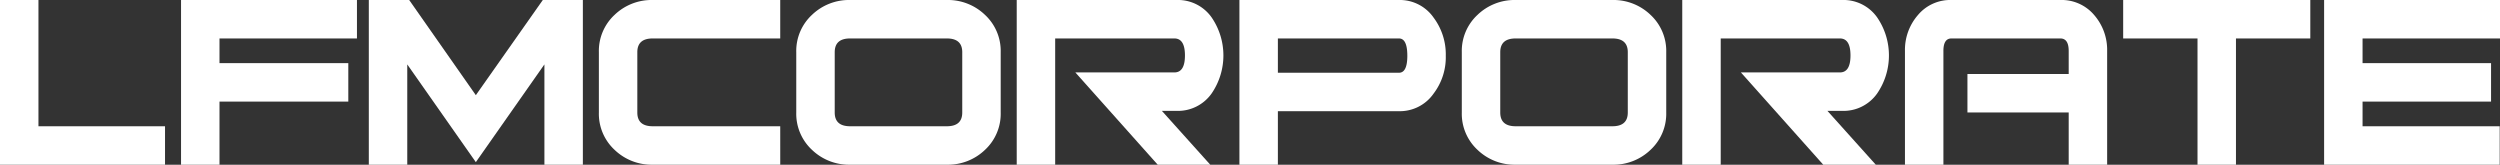
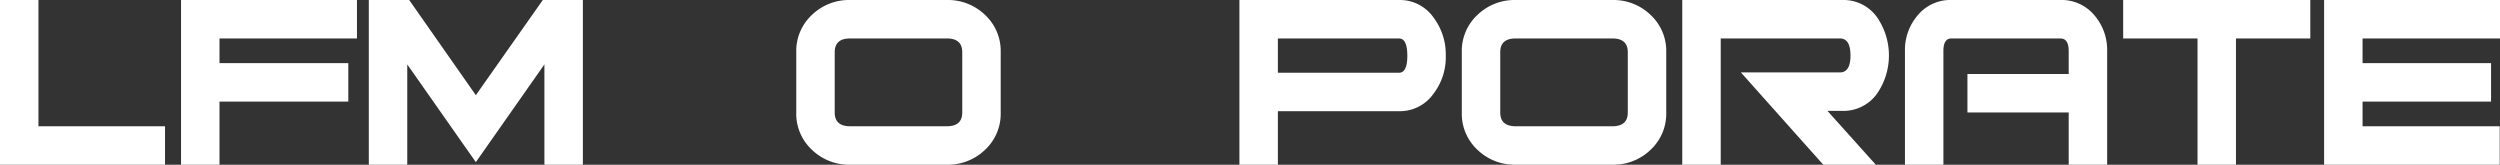
<svg xmlns="http://www.w3.org/2000/svg" width="428.398" height="28.224" viewBox="0 0 428.398 28.224">
  <rect x="0" y="0" width="428.398" height="28.224" fill="#333333" stroke="none" />
  <g id="Grupo_7" data-name="Grupo 7" transform="translate(-102.553 -60.924)">
    <path id="Caminho_17" data-name="Caminho 17" d="M130.831,89.148H102.553V60.924h6.589V82.559h21.689Z" fill="#fff" />
    <path id="Caminho_18" data-name="Caminho 18" d="M163.721,67.513H140.165v4.229h22.074v6.589H140.165V89.148h-6.589V60.924h30.145Z" fill="#fff" />
    <path id="Caminho_19" data-name="Caminho 19" d="M202.432,89.148h-6.589V71.961L184.092,88.709l-11.75-16.748V89.148h-6.589V60.924h6.918l11.421,16.308,11.477-16.308h6.863Z" fill="#fff" />
-     <path id="Caminho_20" data-name="Caminho 20" d="M236.255,89.148H214.4a9.15,9.15,0,0,1-6.534-2.548,8.423,8.423,0,0,1-2.691-6.385V69.857a8.421,8.421,0,0,1,2.691-6.384,9.151,9.151,0,0,1,6.534-2.549h21.853v6.589H214.4q-2.635,0-2.636,2.353v10.34q0,2.354,2.636,2.353h21.853Z" fill="#fff" />
    <path id="Caminho_21" data-name="Caminho 21" d="M274.033,80.215a8.429,8.429,0,0,1-2.69,6.385,9.156,9.156,0,0,1-6.535,2.548H248.226a9.15,9.15,0,0,1-6.534-2.548A8.427,8.427,0,0,1,239,80.215V69.857a8.424,8.424,0,0,1,2.691-6.384,9.151,9.151,0,0,1,6.534-2.549h16.582a9.157,9.157,0,0,1,6.535,2.549,8.427,8.427,0,0,1,2.69,6.384Zm-6.589-.009V69.866q0-2.352-2.636-2.353H248.226q-2.636,0-2.636,2.353v10.34q0,2.354,2.636,2.353h16.582Q267.443,82.559,267.444,80.206Z" fill="#fff" />
-     <path id="Caminho_22" data-name="Caminho 22" d="M309.943,89.148h-9.005L286.826,73.334h16.967q1.812,0,1.812-2.91t-1.812-2.911H283.367V89.148h-6.589V60.924h27.4a7.052,7.052,0,0,1,5.985,2.966,11.526,11.526,0,0,1,0,13.068,7.051,7.051,0,0,1-5.985,2.965h-2.526Z" fill="#fff" />
    <path id="Caminho_23" data-name="Caminho 23" d="M350.3,70.479a10.259,10.259,0,0,1-2.086,6.479,7.048,7.048,0,0,1-5.93,3.02H321.529v9.17h-6.59V60.924h27.346a7.053,7.053,0,0,1,5.93,3.02A10.5,10.5,0,0,1,350.3,70.479Zm-6.589,0q0-2.965-1.427-2.966H321.529v5.876h20.756Q343.711,73.389,343.712,70.479Z" fill="#fff" />
    <path id="Caminho_24" data-name="Caminho 24" d="M388.078,80.215a8.429,8.429,0,0,1-2.69,6.385,9.154,9.154,0,0,1-6.534,2.548H362.271a9.15,9.15,0,0,1-6.534-2.548,8.427,8.427,0,0,1-2.691-6.385V69.857a8.424,8.424,0,0,1,2.691-6.384,9.151,9.151,0,0,1,6.534-2.549h16.583a9.155,9.155,0,0,1,6.534,2.549,8.427,8.427,0,0,1,2.69,6.384Zm-6.589-.009V69.866q0-2.352-2.635-2.353H362.271q-2.635,0-2.636,2.353v10.34q0,2.354,2.636,2.353h16.583Q381.489,82.559,381.489,80.206Z" fill="#fff" />
    <path id="Caminho_25" data-name="Caminho 25" d="M423.988,89.148h-9.005L400.872,73.334h16.966q1.813,0,1.813-2.91t-1.813-2.911H397.413V89.148h-6.59V60.924h27.4a7.051,7.051,0,0,1,5.985,2.966,11.521,11.521,0,0,1,0,13.068,7.05,7.05,0,0,1-5.985,2.965H415.7Z" fill="#fff" />
    <path id="Caminho_26" data-name="Caminho 26" d="M463.632,89.148h-6.589V80.2H439.692V73.608h17.351V69.655q0-2.141-1.427-2.142H436.947q-1.374,0-1.373,2.137v19.5h-6.589V69.638a9.082,9.082,0,0,1,2.224-6.138,7.229,7.229,0,0,1,5.738-2.576h18.669a7.293,7.293,0,0,1,5.793,2.576,9.086,9.086,0,0,1,2.223,6.138Z" fill="#fff" />
    <path id="Caminho_27" data-name="Caminho 27" d="M498.445,67.513H485.706V89.148h-6.589V67.513H466.378V60.924h32.067Z" fill="#fff" />
    <path id="Caminho_28" data-name="Caminho 28" d="M530.951,67.513H507.4v4.229h22.018v6.589H507.4v4.228h23.5v6.589h-30.09V60.924h30.145Z" fill="#fff" />
  </g>
</svg>